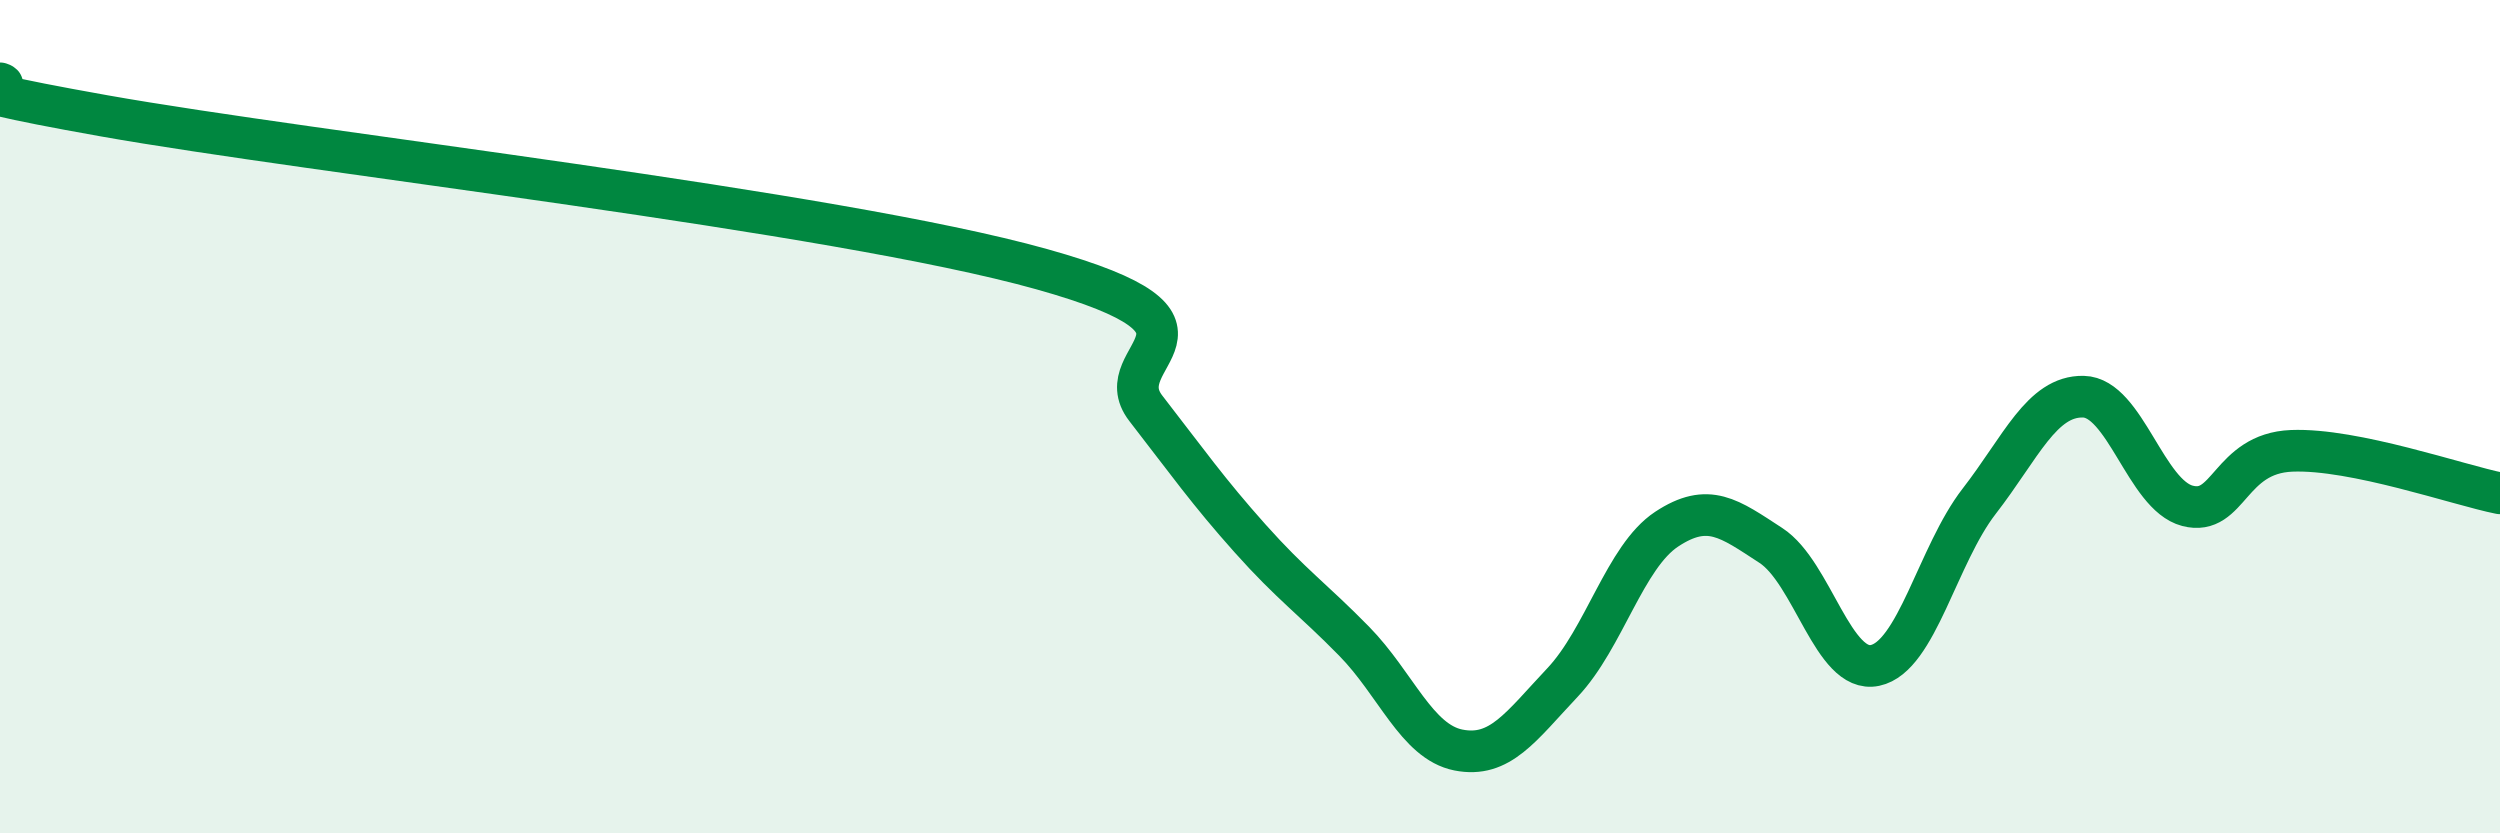
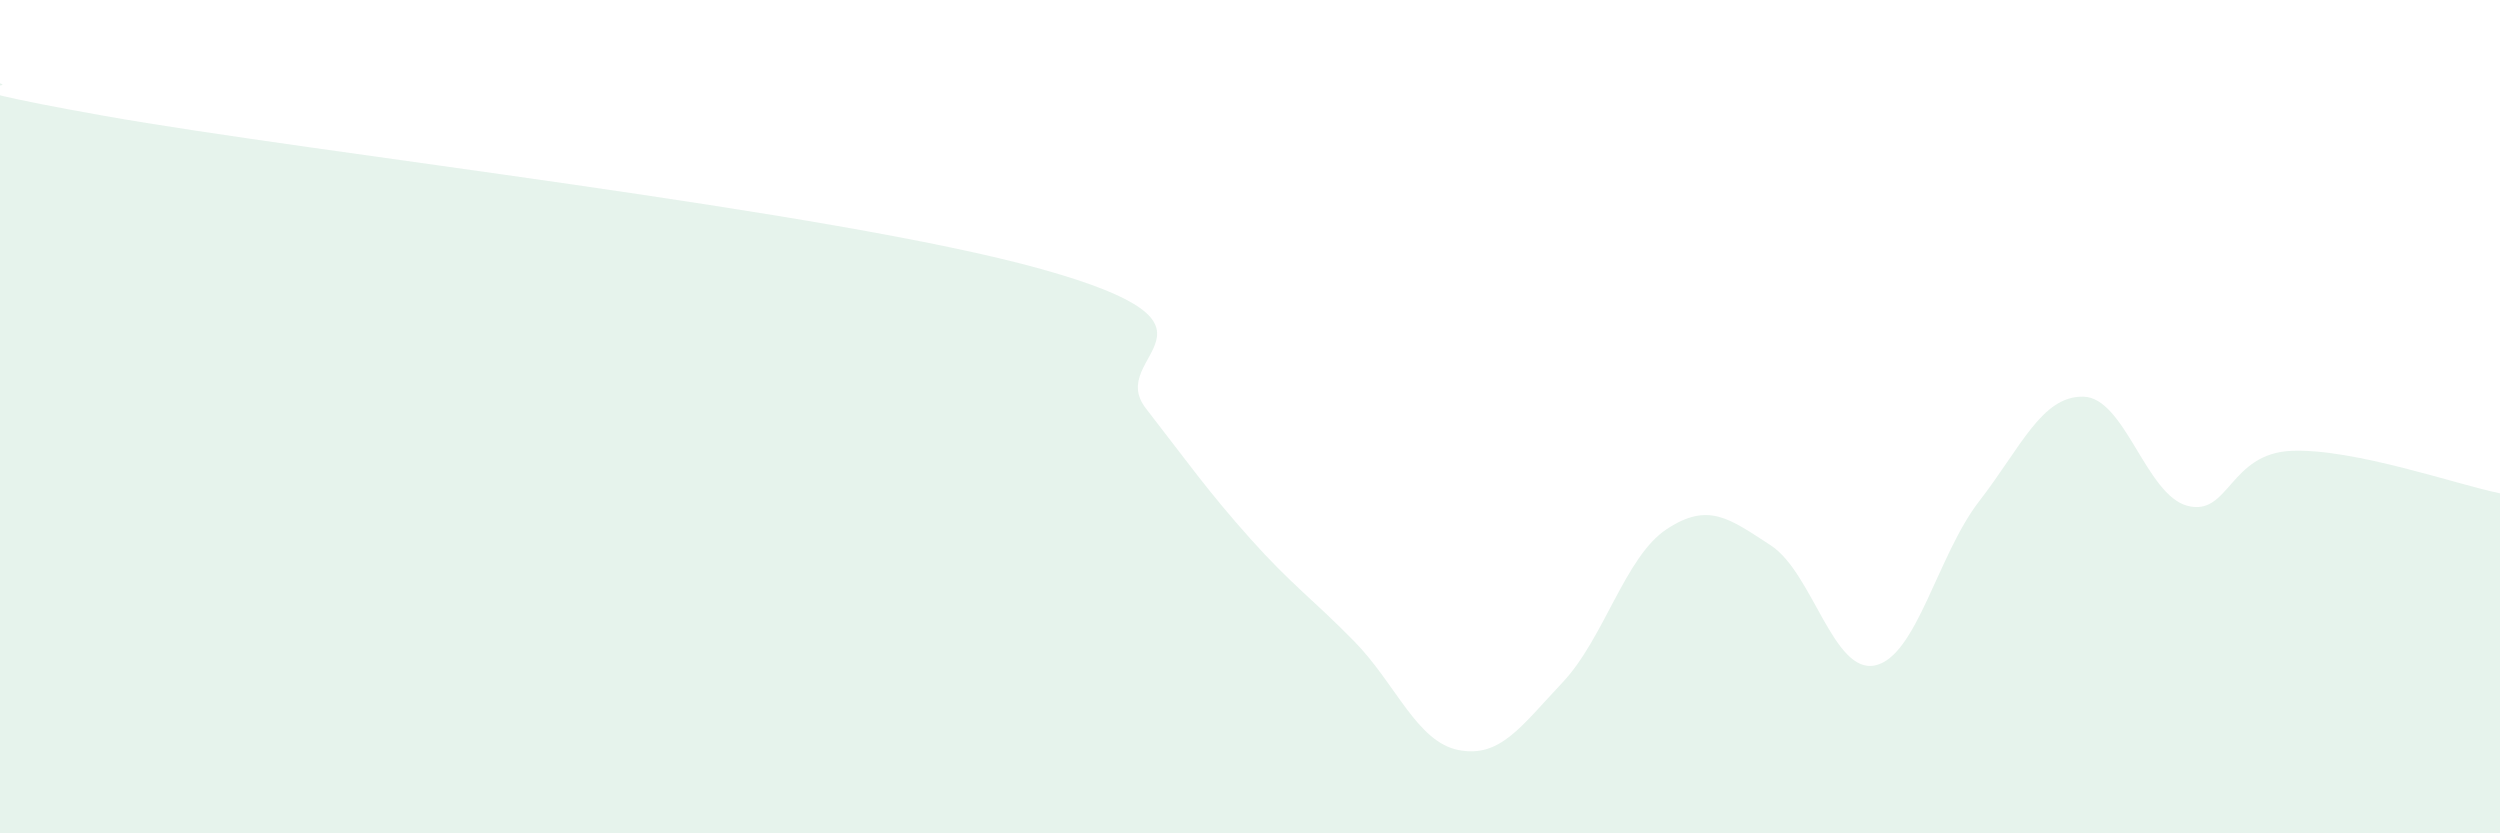
<svg xmlns="http://www.w3.org/2000/svg" width="60" height="20" viewBox="0 0 60 20">
  <path d="M 0,2 C 0.5,2.16 -2.5,1.89 2.5,2.78 C 7.5,3.67 20,5.06 25,6.46 C 30,7.86 26.5,8.51 27.5,9.8 C 28.5,11.09 29,11.8 30,12.92 C 31,14.04 31.5,14.37 32.5,15.39 C 33.5,16.41 34,17.8 35,18 C 36,18.2 36.5,17.44 37.5,16.38 C 38.5,15.32 39,13.36 40,12.7 C 41,12.04 41.5,12.44 42.5,13.09 C 43.5,13.74 44,16.18 45,15.97 C 46,15.76 46.5,13.32 47.5,12.03 C 48.5,10.74 49,9.5 50,9.52 C 51,9.54 51.5,11.88 52.5,12.14 C 53.5,12.4 53.5,10.88 55,10.82 C 56.5,10.76 59,11.64 60,11.84L60 20L0 20Z" fill="#008740" opacity="0.1" stroke-linecap="round" stroke-linejoin="round" />
-   <path d="M 0,2 C 0.5,2.16 -2.5,1.89 2.5,2.78 C 7.5,3.67 20,5.06 25,6.46 C 30,7.86 26.5,8.51 27.5,9.8 C 28.5,11.09 29,11.8 30,12.92 C 31,14.04 31.5,14.37 32.5,15.39 C 33.5,16.41 34,17.8 35,18 C 36,18.2 36.5,17.44 37.5,16.38 C 38.5,15.32 39,13.36 40,12.7 C 41,12.04 41.5,12.44 42.5,13.09 C 43.5,13.74 44,16.18 45,15.97 C 46,15.76 46.5,13.32 47.5,12.03 C 48.5,10.74 49,9.5 50,9.52 C 51,9.54 51.5,11.88 52.5,12.14 C 53.5,12.4 53.5,10.88 55,10.82 C 56.5,10.76 59,11.64 60,11.84" stroke="#008740" stroke-width="1" fill="none" stroke-linecap="round" stroke-linejoin="round" />
</svg>